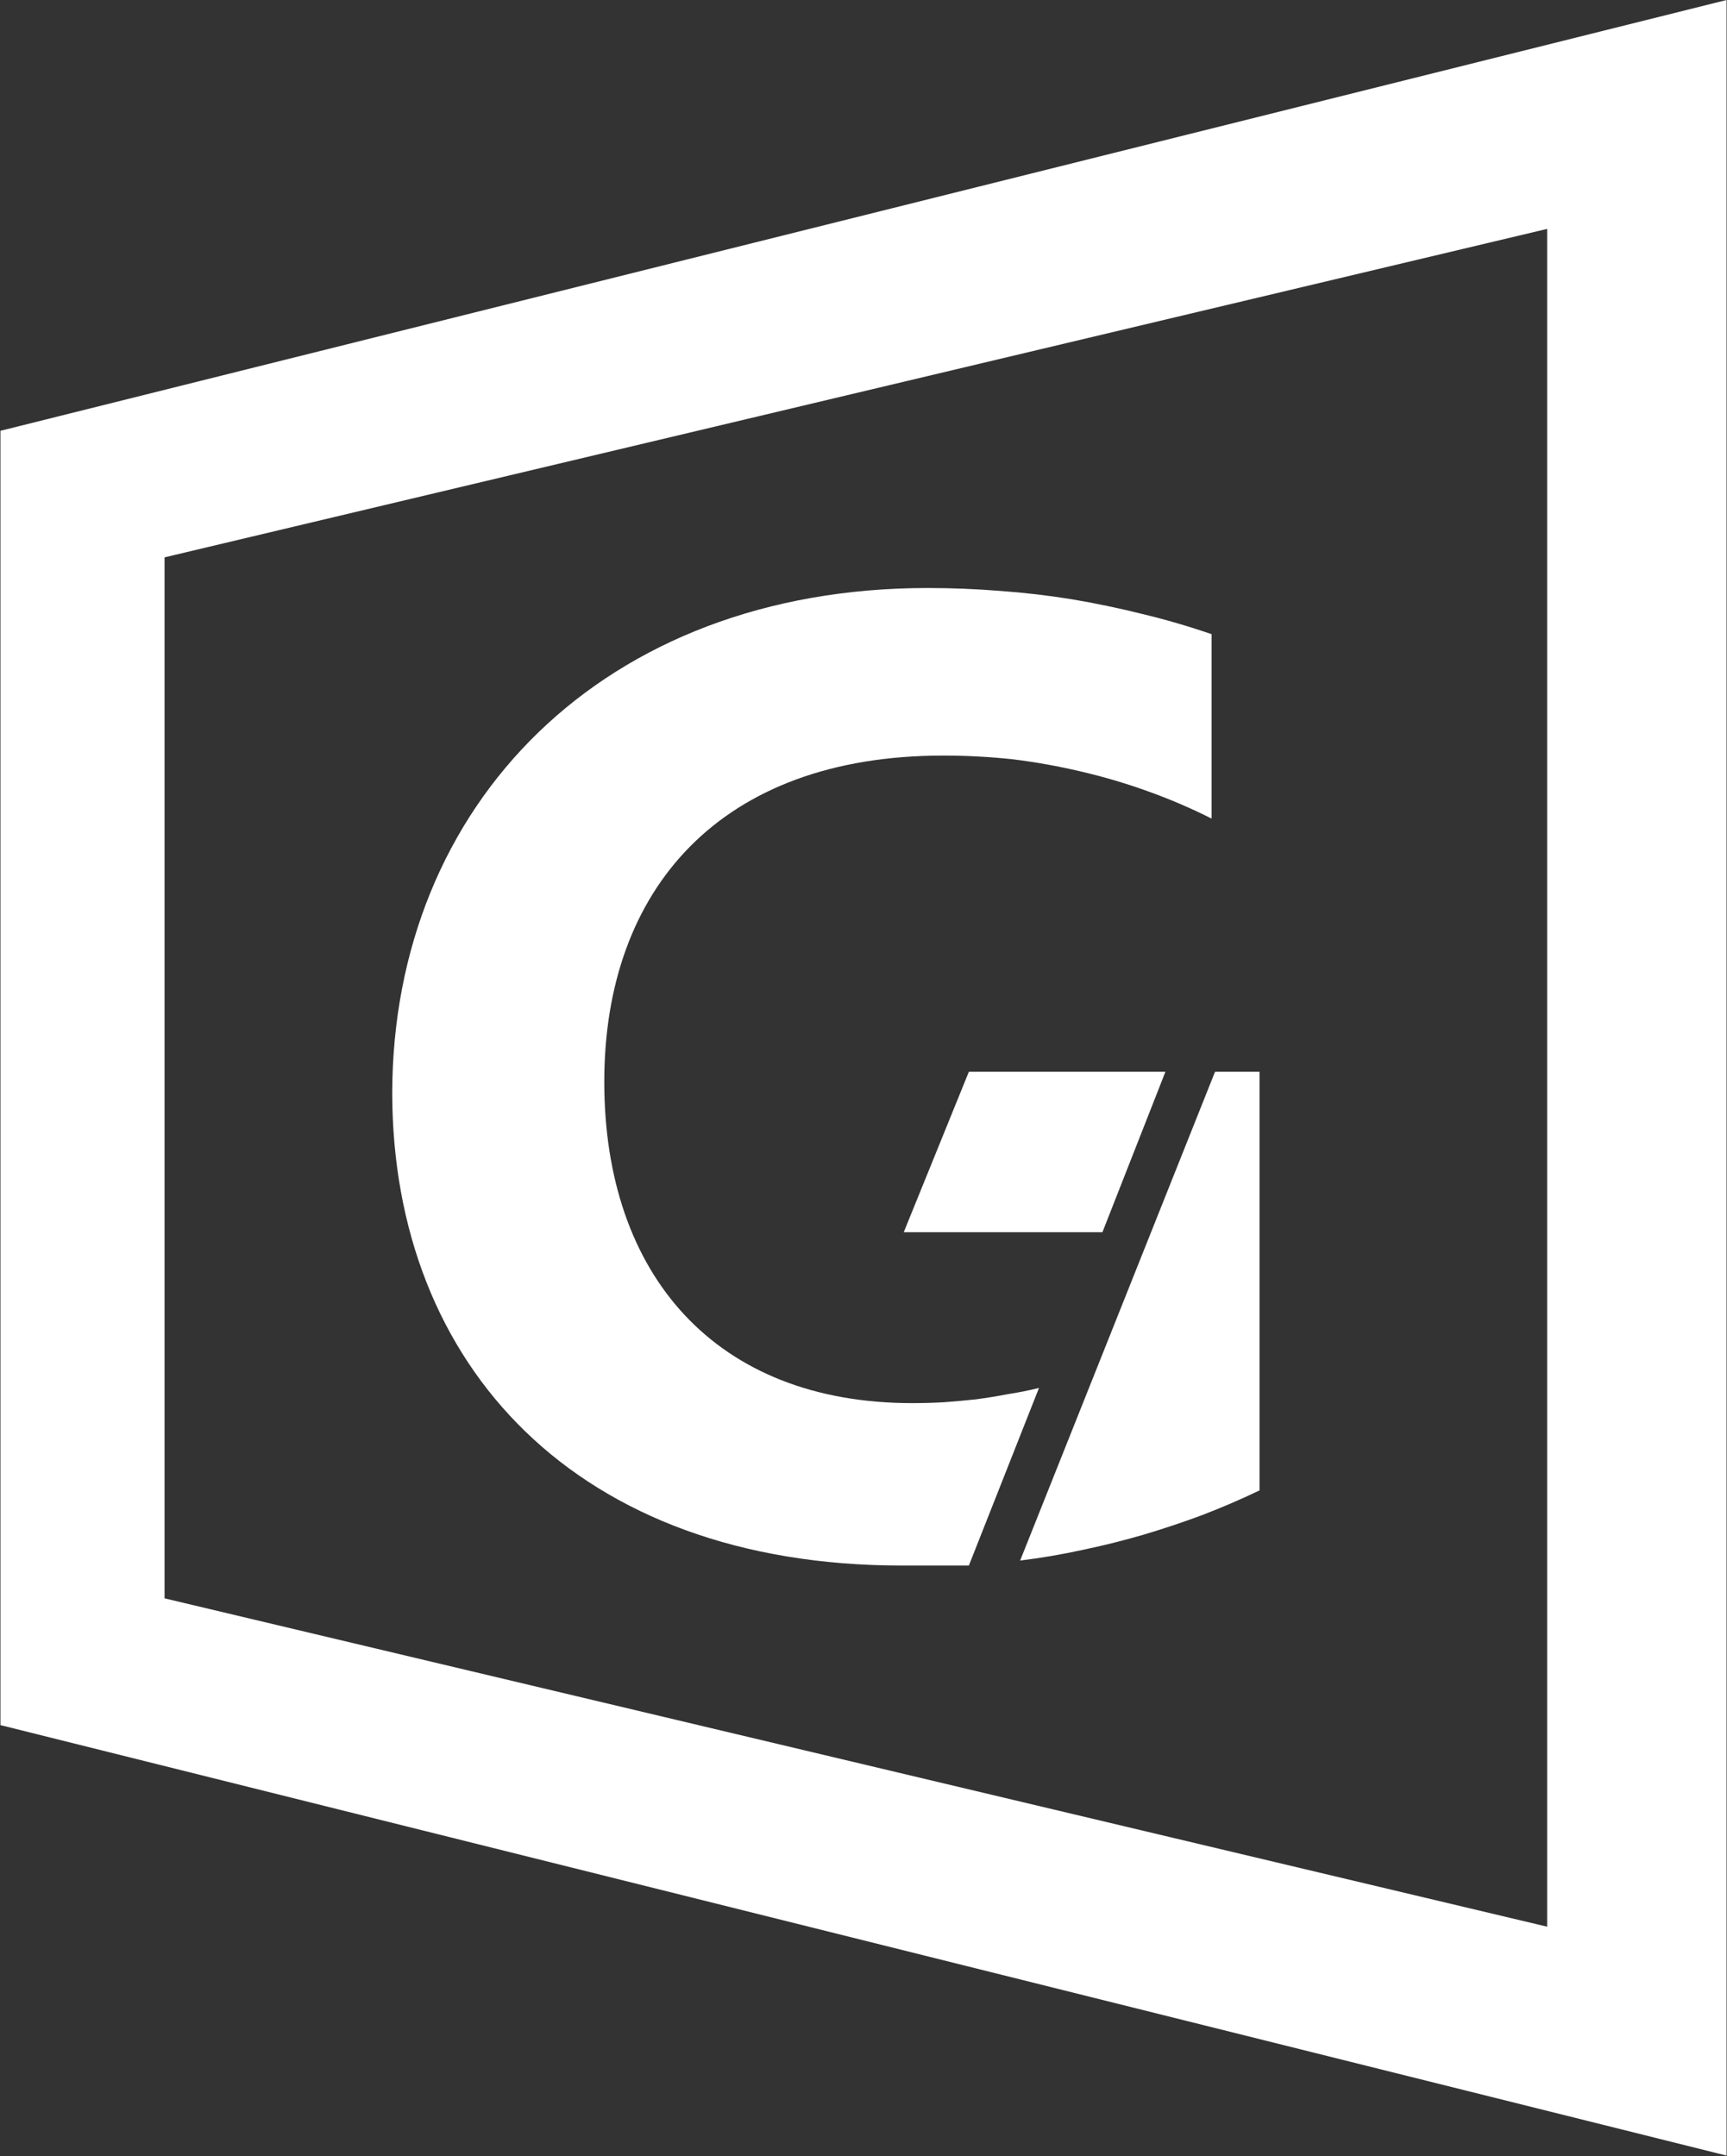
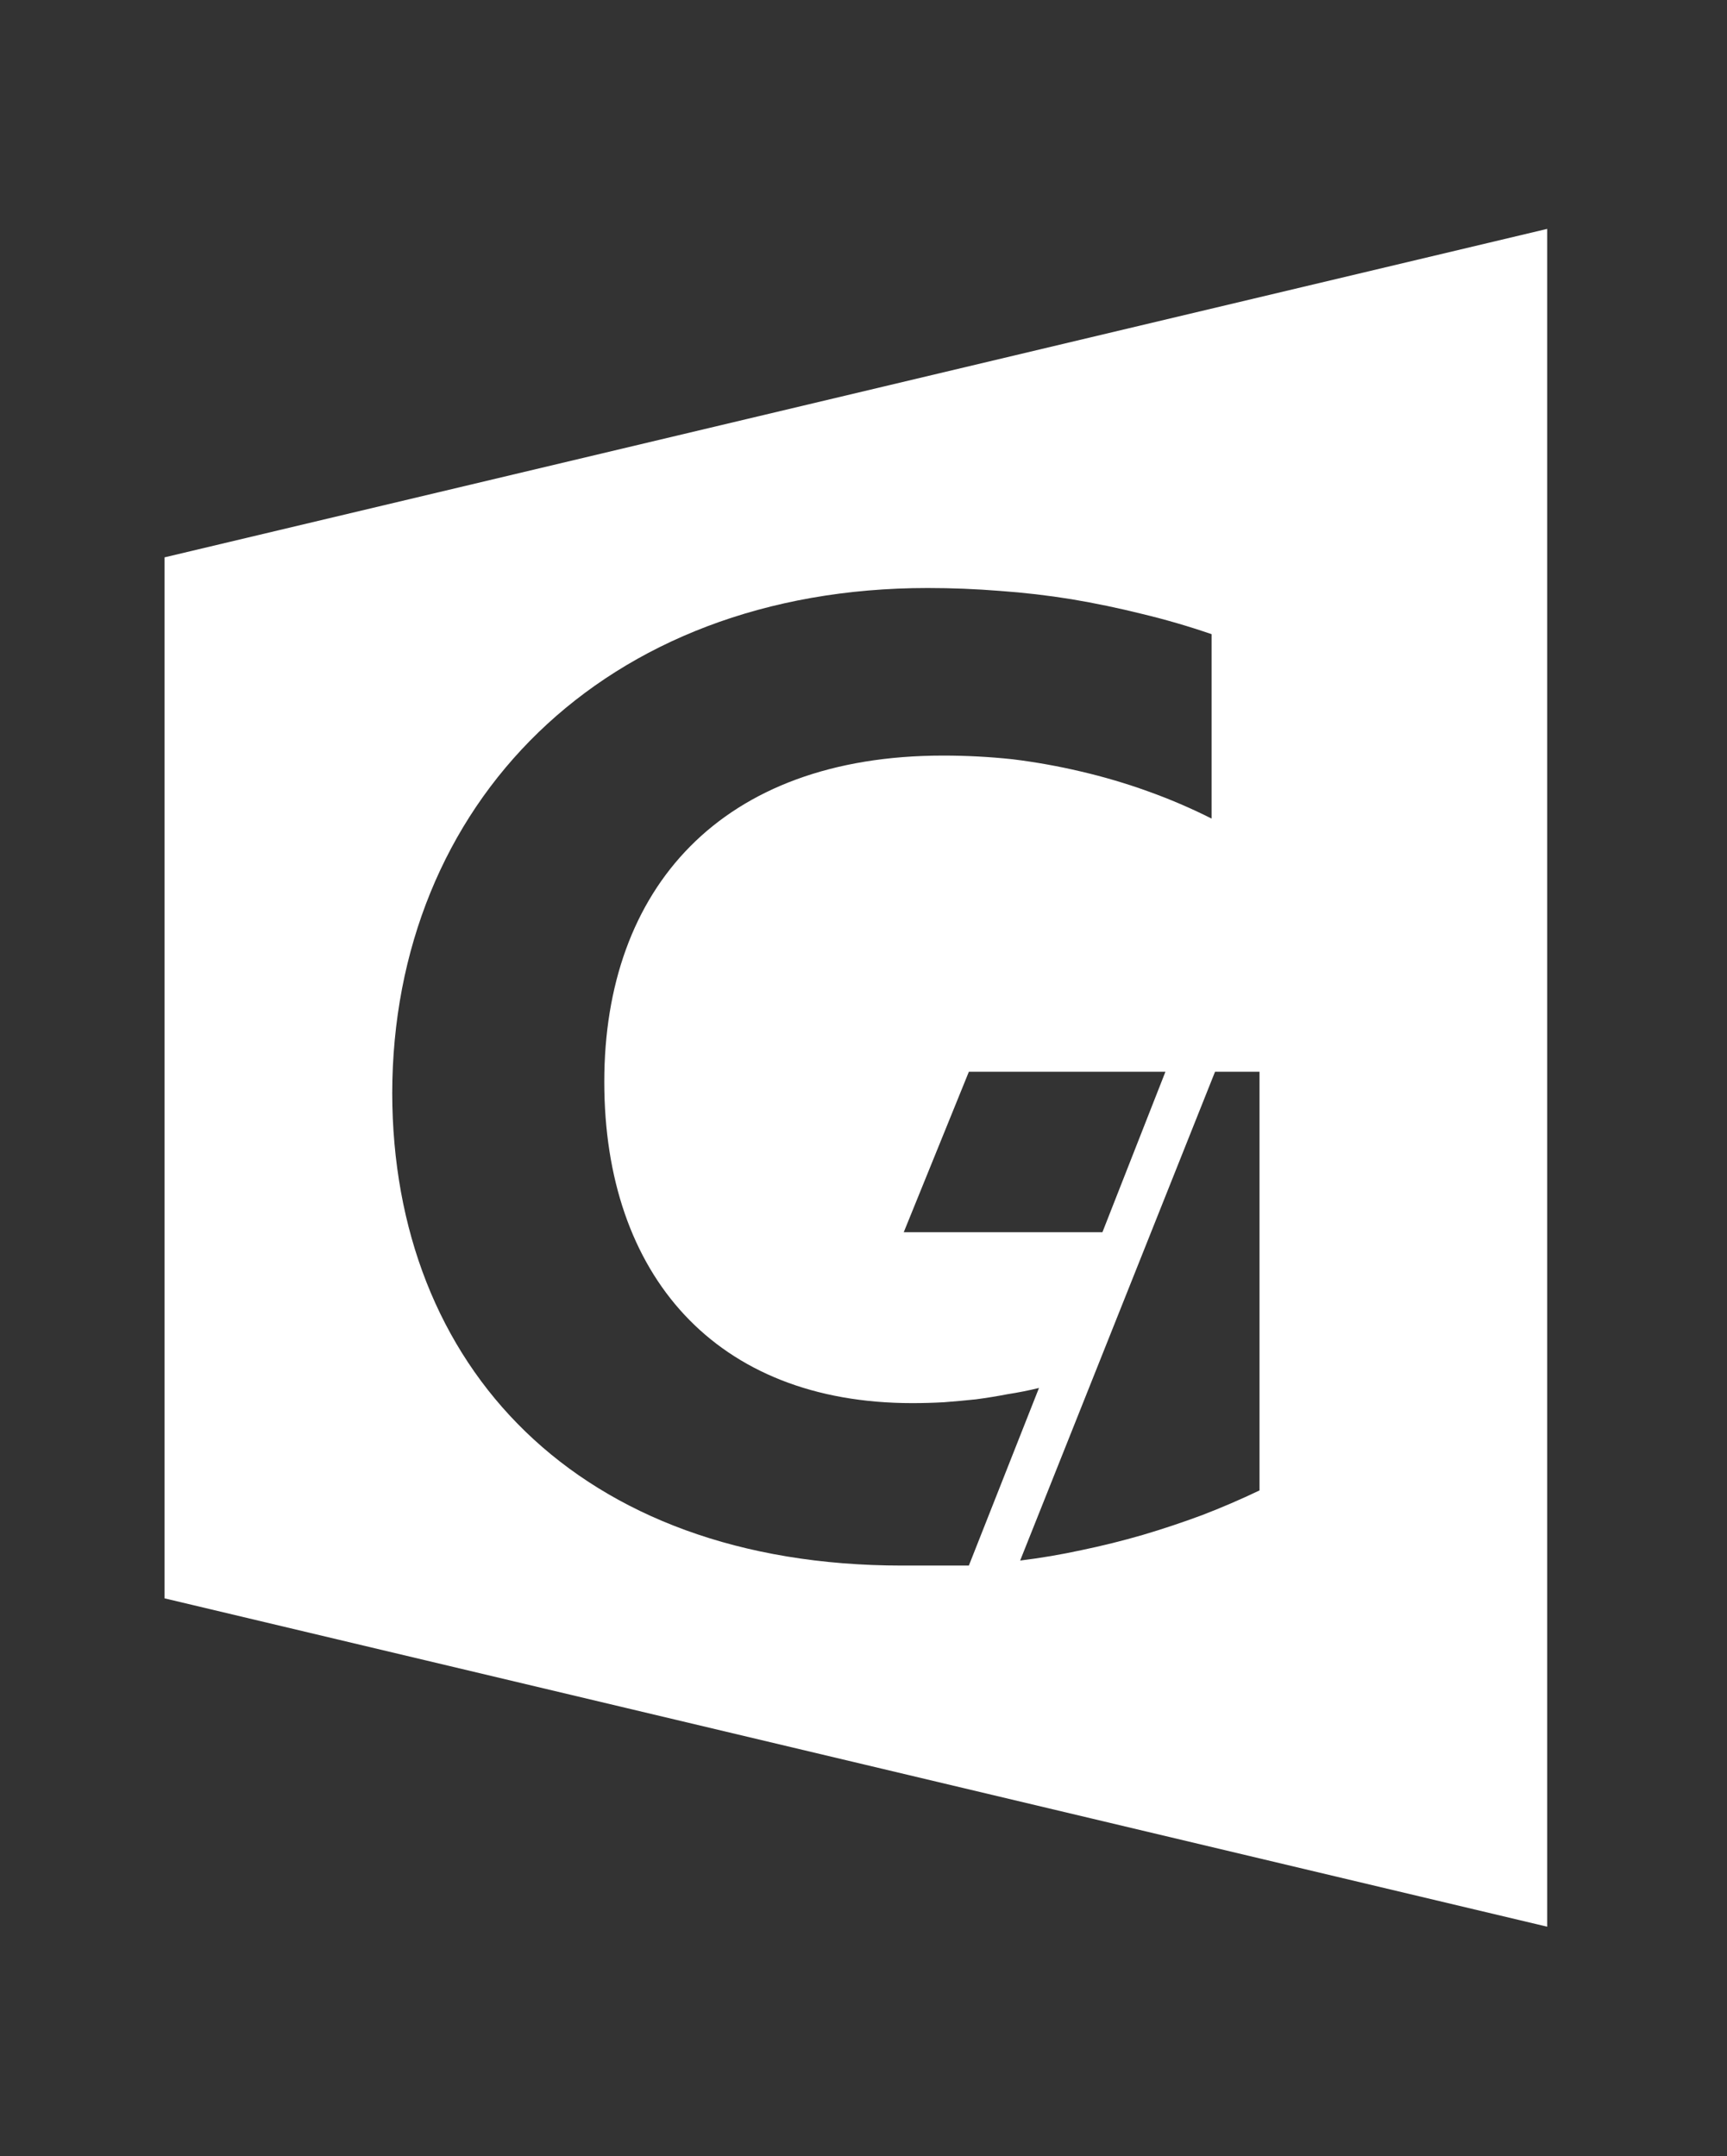
<svg xmlns="http://www.w3.org/2000/svg" version="1.2" viewBox="0 0 1549 1934" width="1549" height="1934">
  <rect x="0" y="0" width="1549" height="1934" fill="#333333" stroke="none" />
  <title>GOZ</title>
  <style>
		.s0 { fill: #ffffff } 
	</style>
-   <path id="Layer" fill-rule="evenodd" class="s0" d="m1548.6 0v1933.4l-1548.2-386.1v-1160.9zm-160.9 205.3l-1240.1 294.6v933.7l1240.1 294.5zm-555.6 322.1q32.4 0 64.8 2.6 32.4 2.3 64.4 7.5 31.6 5.3 63.3 13.2 31.6 7.6 62.1 18.1v165.4q-27.8-14-57.2-24.5-29.4-10.6-59.9-17.7-30.5-7.2-61.4-11-30.9-3.3-62.2-3.3c-199.6 0-304 119.4-304 292.6 0 173.3 99.9 288.2 276.2 288.2q14.3 0 28.6-0.8 14.3-1.1 28.6-2.6 14.3-1.9 28.3-4.6 14.3-2.2 28.2-5.6l-62.9 159.3h-59.9c-291.2 0-456.9-178.9-457.3-423.7 0.4-258.8 189.1-453.1 480.3-453.1zm82.9 872.3l174.8-438.4h39.9v375.5q-25.3 12.1-51.6 22.2-26.4 9.8-53.1 17.7-27.2 7.9-54.7 13.6-27.5 6-55.3 9.4zm-46-438.4h176.3l-56.5 143.9h-178.2zm-517.2 19.2q0 0.3 0 0.7v-1.5q0 0.4 0 0.8z" />
+   <path id="Layer" fill-rule="evenodd" class="s0" d="m1548.6 0v1933.4v-1160.9zm-160.9 205.3l-1240.1 294.6v933.7l1240.1 294.5zm-555.6 322.1q32.4 0 64.8 2.6 32.4 2.3 64.4 7.5 31.6 5.3 63.3 13.2 31.6 7.6 62.1 18.1v165.4q-27.8-14-57.2-24.5-29.4-10.6-59.9-17.7-30.5-7.2-61.4-11-30.9-3.3-62.2-3.3c-199.6 0-304 119.4-304 292.6 0 173.3 99.9 288.2 276.2 288.2q14.3 0 28.6-0.8 14.3-1.1 28.6-2.6 14.3-1.9 28.3-4.6 14.3-2.2 28.2-5.6l-62.9 159.3h-59.9c-291.2 0-456.9-178.9-457.3-423.7 0.4-258.8 189.1-453.1 480.3-453.1zm82.9 872.3l174.8-438.4h39.9v375.5q-25.3 12.1-51.6 22.2-26.4 9.8-53.1 17.7-27.2 7.9-54.7 13.6-27.5 6-55.3 9.4zm-46-438.4h176.3l-56.5 143.9h-178.2zm-517.2 19.2q0 0.3 0 0.7v-1.5q0 0.4 0 0.8z" />
</svg>